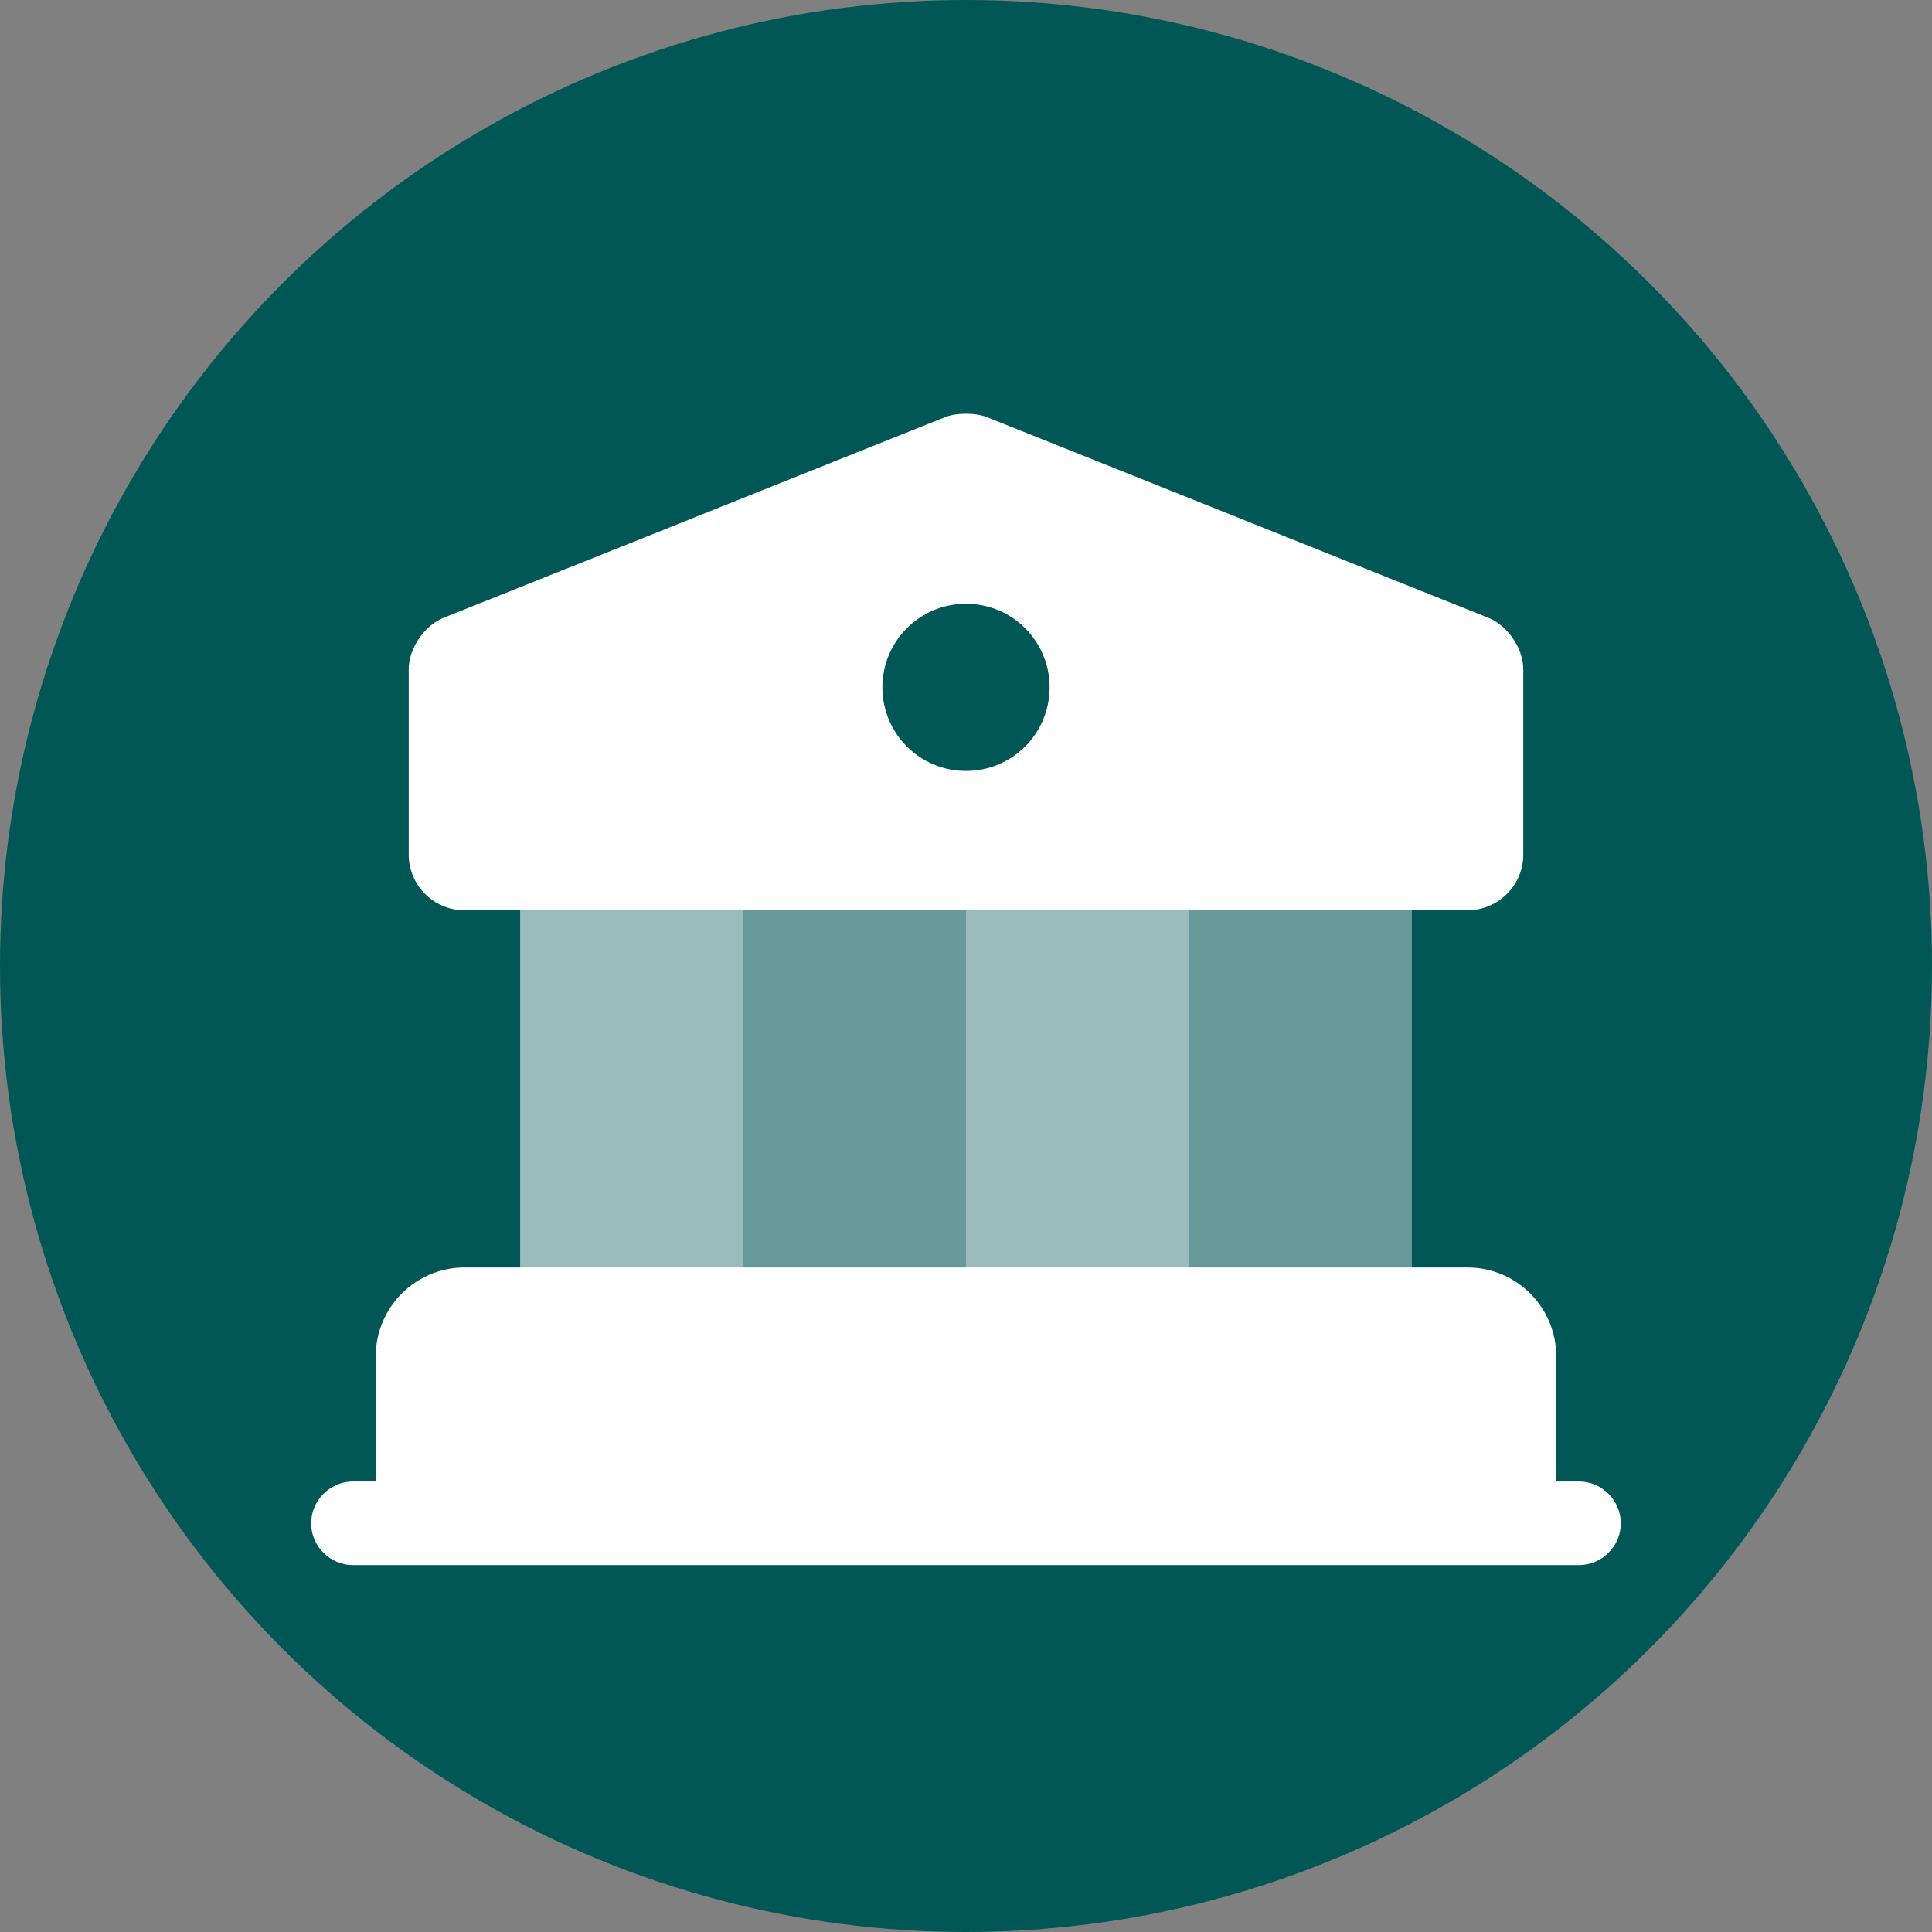
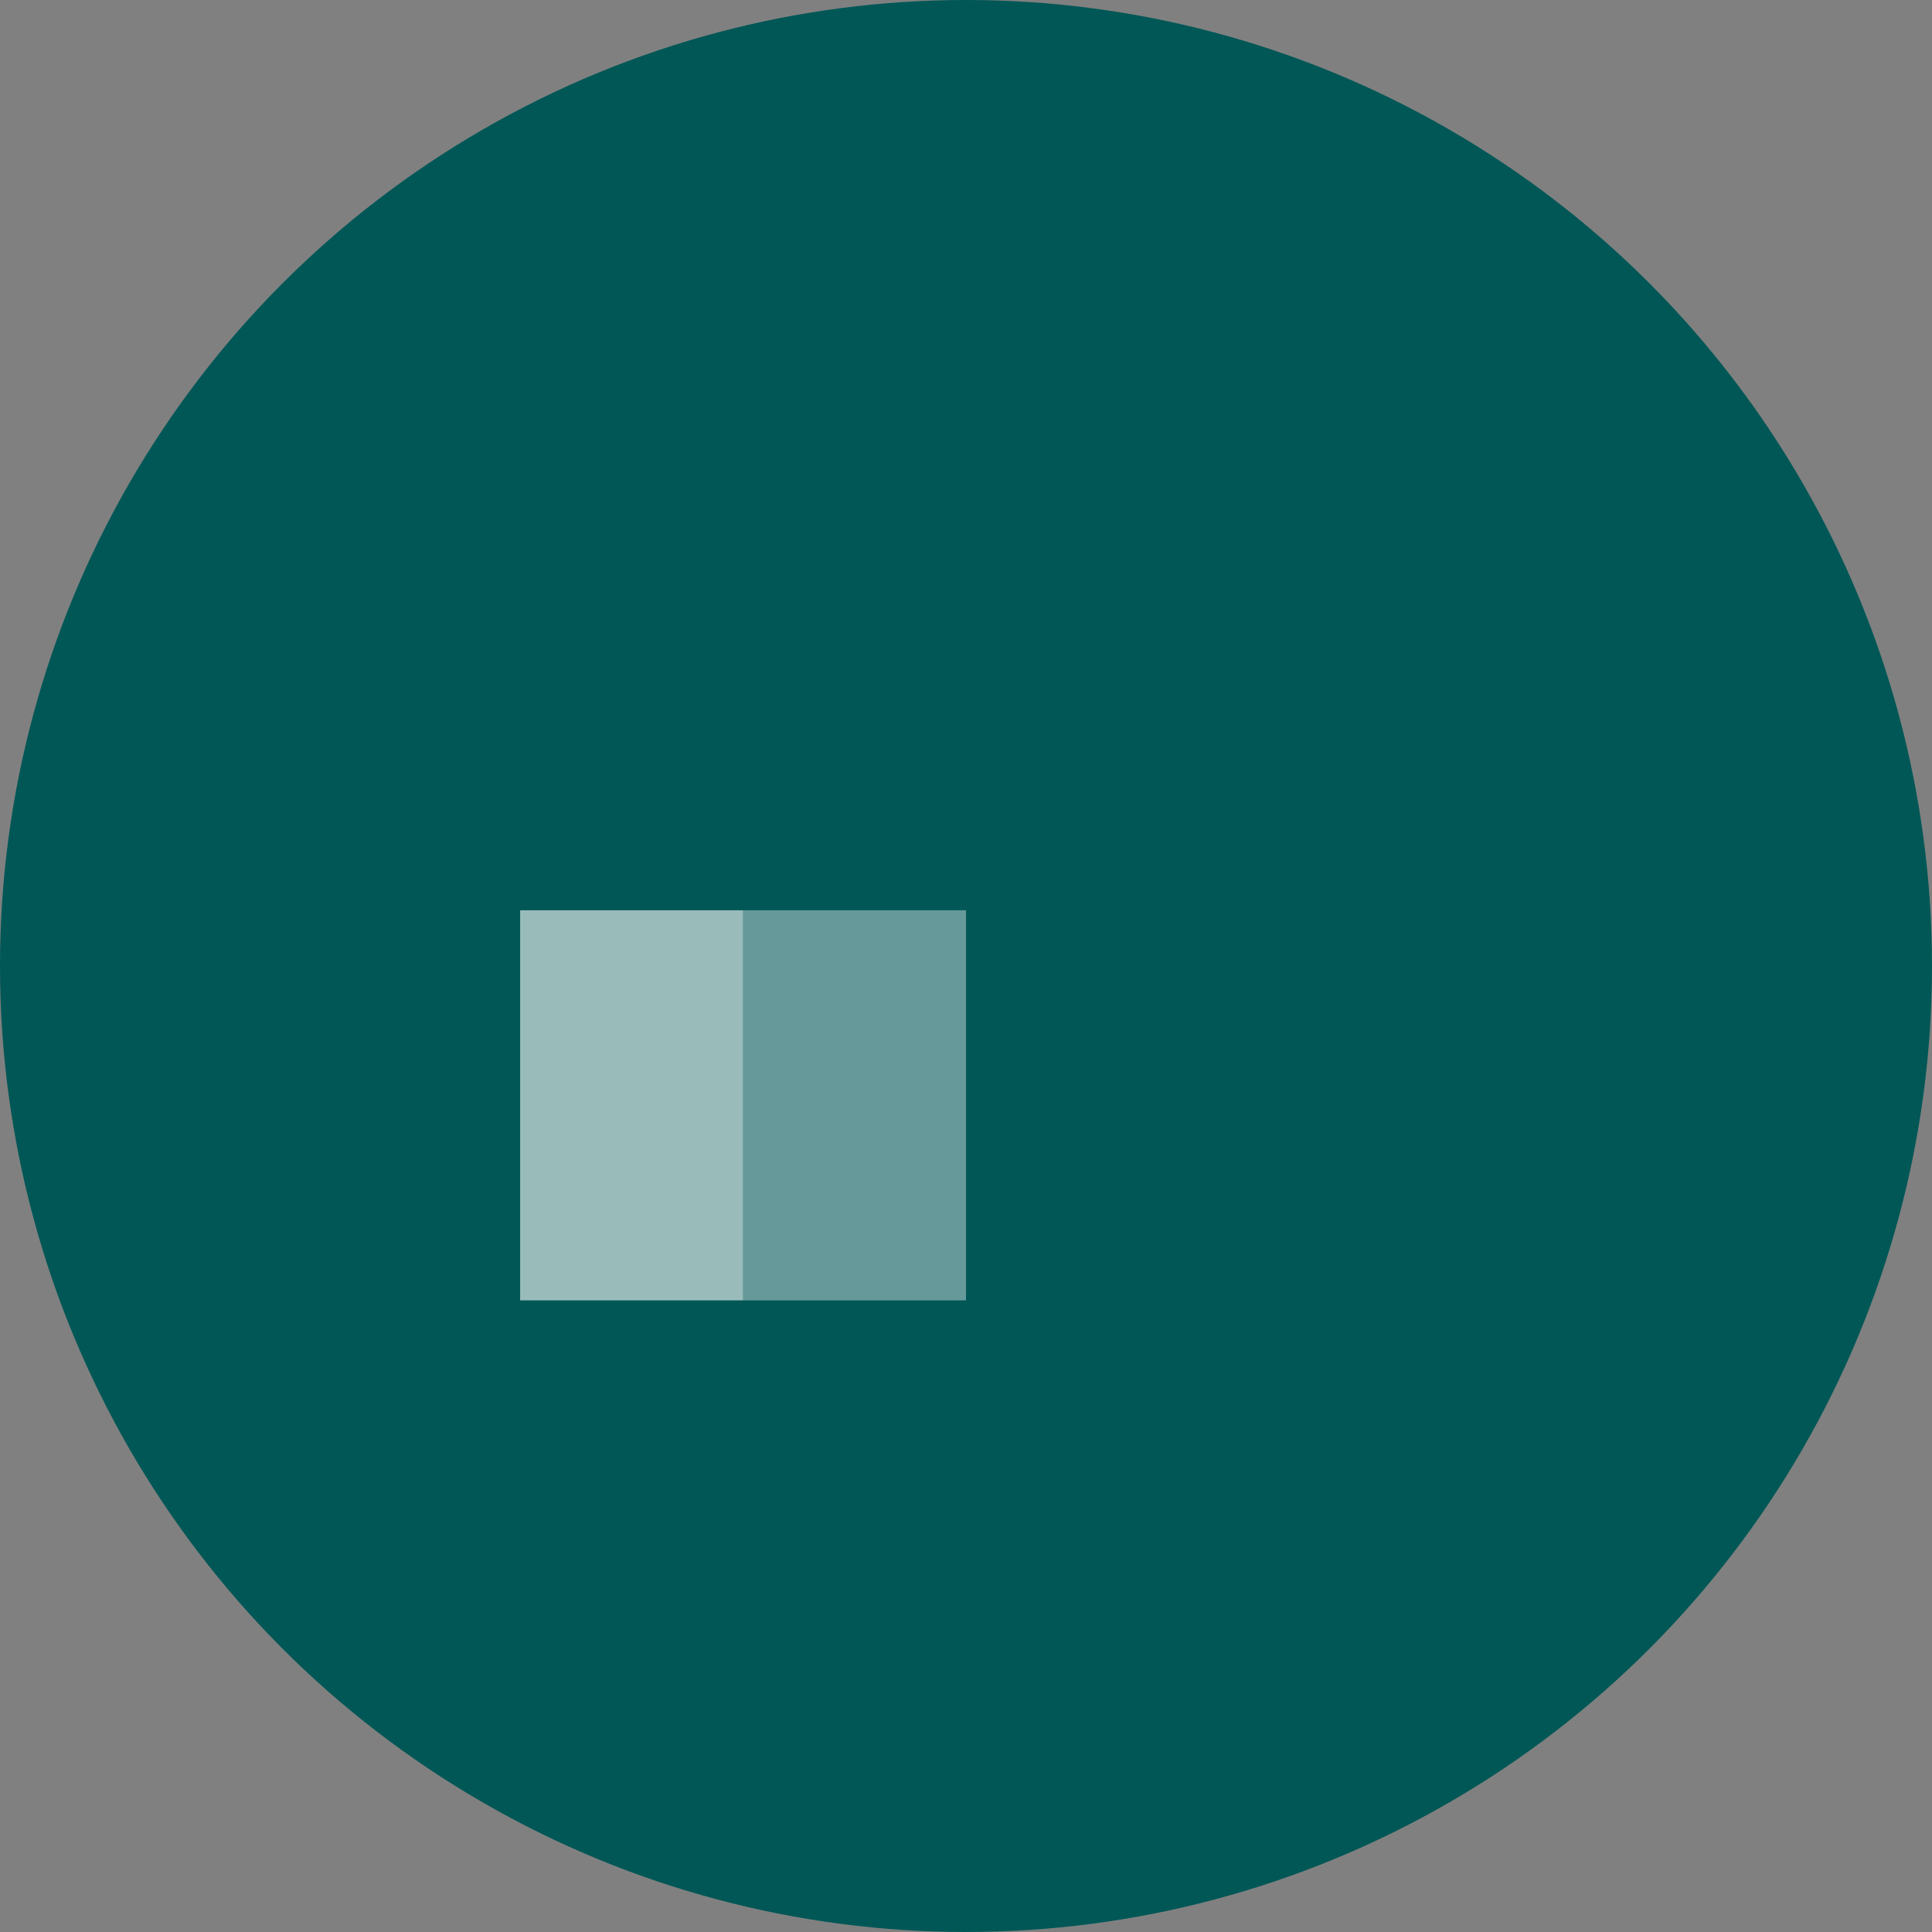
<svg xmlns="http://www.w3.org/2000/svg" width="44" height="44" viewBox="0 0 44 44" fill="none">
  <rect x="0" y="0" width="44" height="44" fill="#808080" stroke="none" />
  <circle cx="22" cy="22" r="22" fill="#005756" />
-   <path d="M34.692 30.885V34.692H9.308V30.885C9.308 30.187 9.879 29.616 10.577 29.616H33.423C34.121 29.616 34.692 30.187 34.692 30.885Z" fill="white" stroke="white" stroke-width="1.5" stroke-miterlimit="10" stroke-linecap="round" stroke-linejoin="round" />
  <path opacity="0.6" d="M16.923 20.731H11.846V29.615H16.923V20.731Z" fill="white" />
  <path opacity="0.4" d="M22 20.731H16.923V29.615H22V20.731Z" fill="white" />
-   <path opacity="0.6" d="M27.077 20.731H22V29.615H27.077V20.731Z" fill="white" />
-   <path opacity="0.4" d="M32.154 20.731H27.077V29.615H32.154V20.731Z" fill="white" />
-   <path d="M35.961 35.644H8.038C7.518 35.644 7.086 35.213 7.086 34.692C7.086 34.172 7.518 33.74 8.038 33.74H35.961C36.482 33.74 36.913 34.172 36.913 34.692C36.913 35.213 36.482 35.644 35.961 35.644Z" fill="white" />
-   <path d="M33.893 14.068L22.47 9.498C22.216 9.397 21.784 9.397 21.53 9.498L10.107 14.068C9.663 14.245 9.308 14.765 9.308 15.248V19.462C9.308 20.16 9.879 20.731 10.577 20.731H33.423C34.121 20.731 34.692 20.16 34.692 19.462V15.248C34.692 14.765 34.337 14.245 33.893 14.068ZM22 17.558C20.947 17.558 20.096 16.707 20.096 15.654C20.096 14.601 20.947 13.75 22 13.75C23.053 13.75 23.904 14.601 23.904 15.654C23.904 16.707 23.053 17.558 22 17.558Z" fill="white" />
</svg>